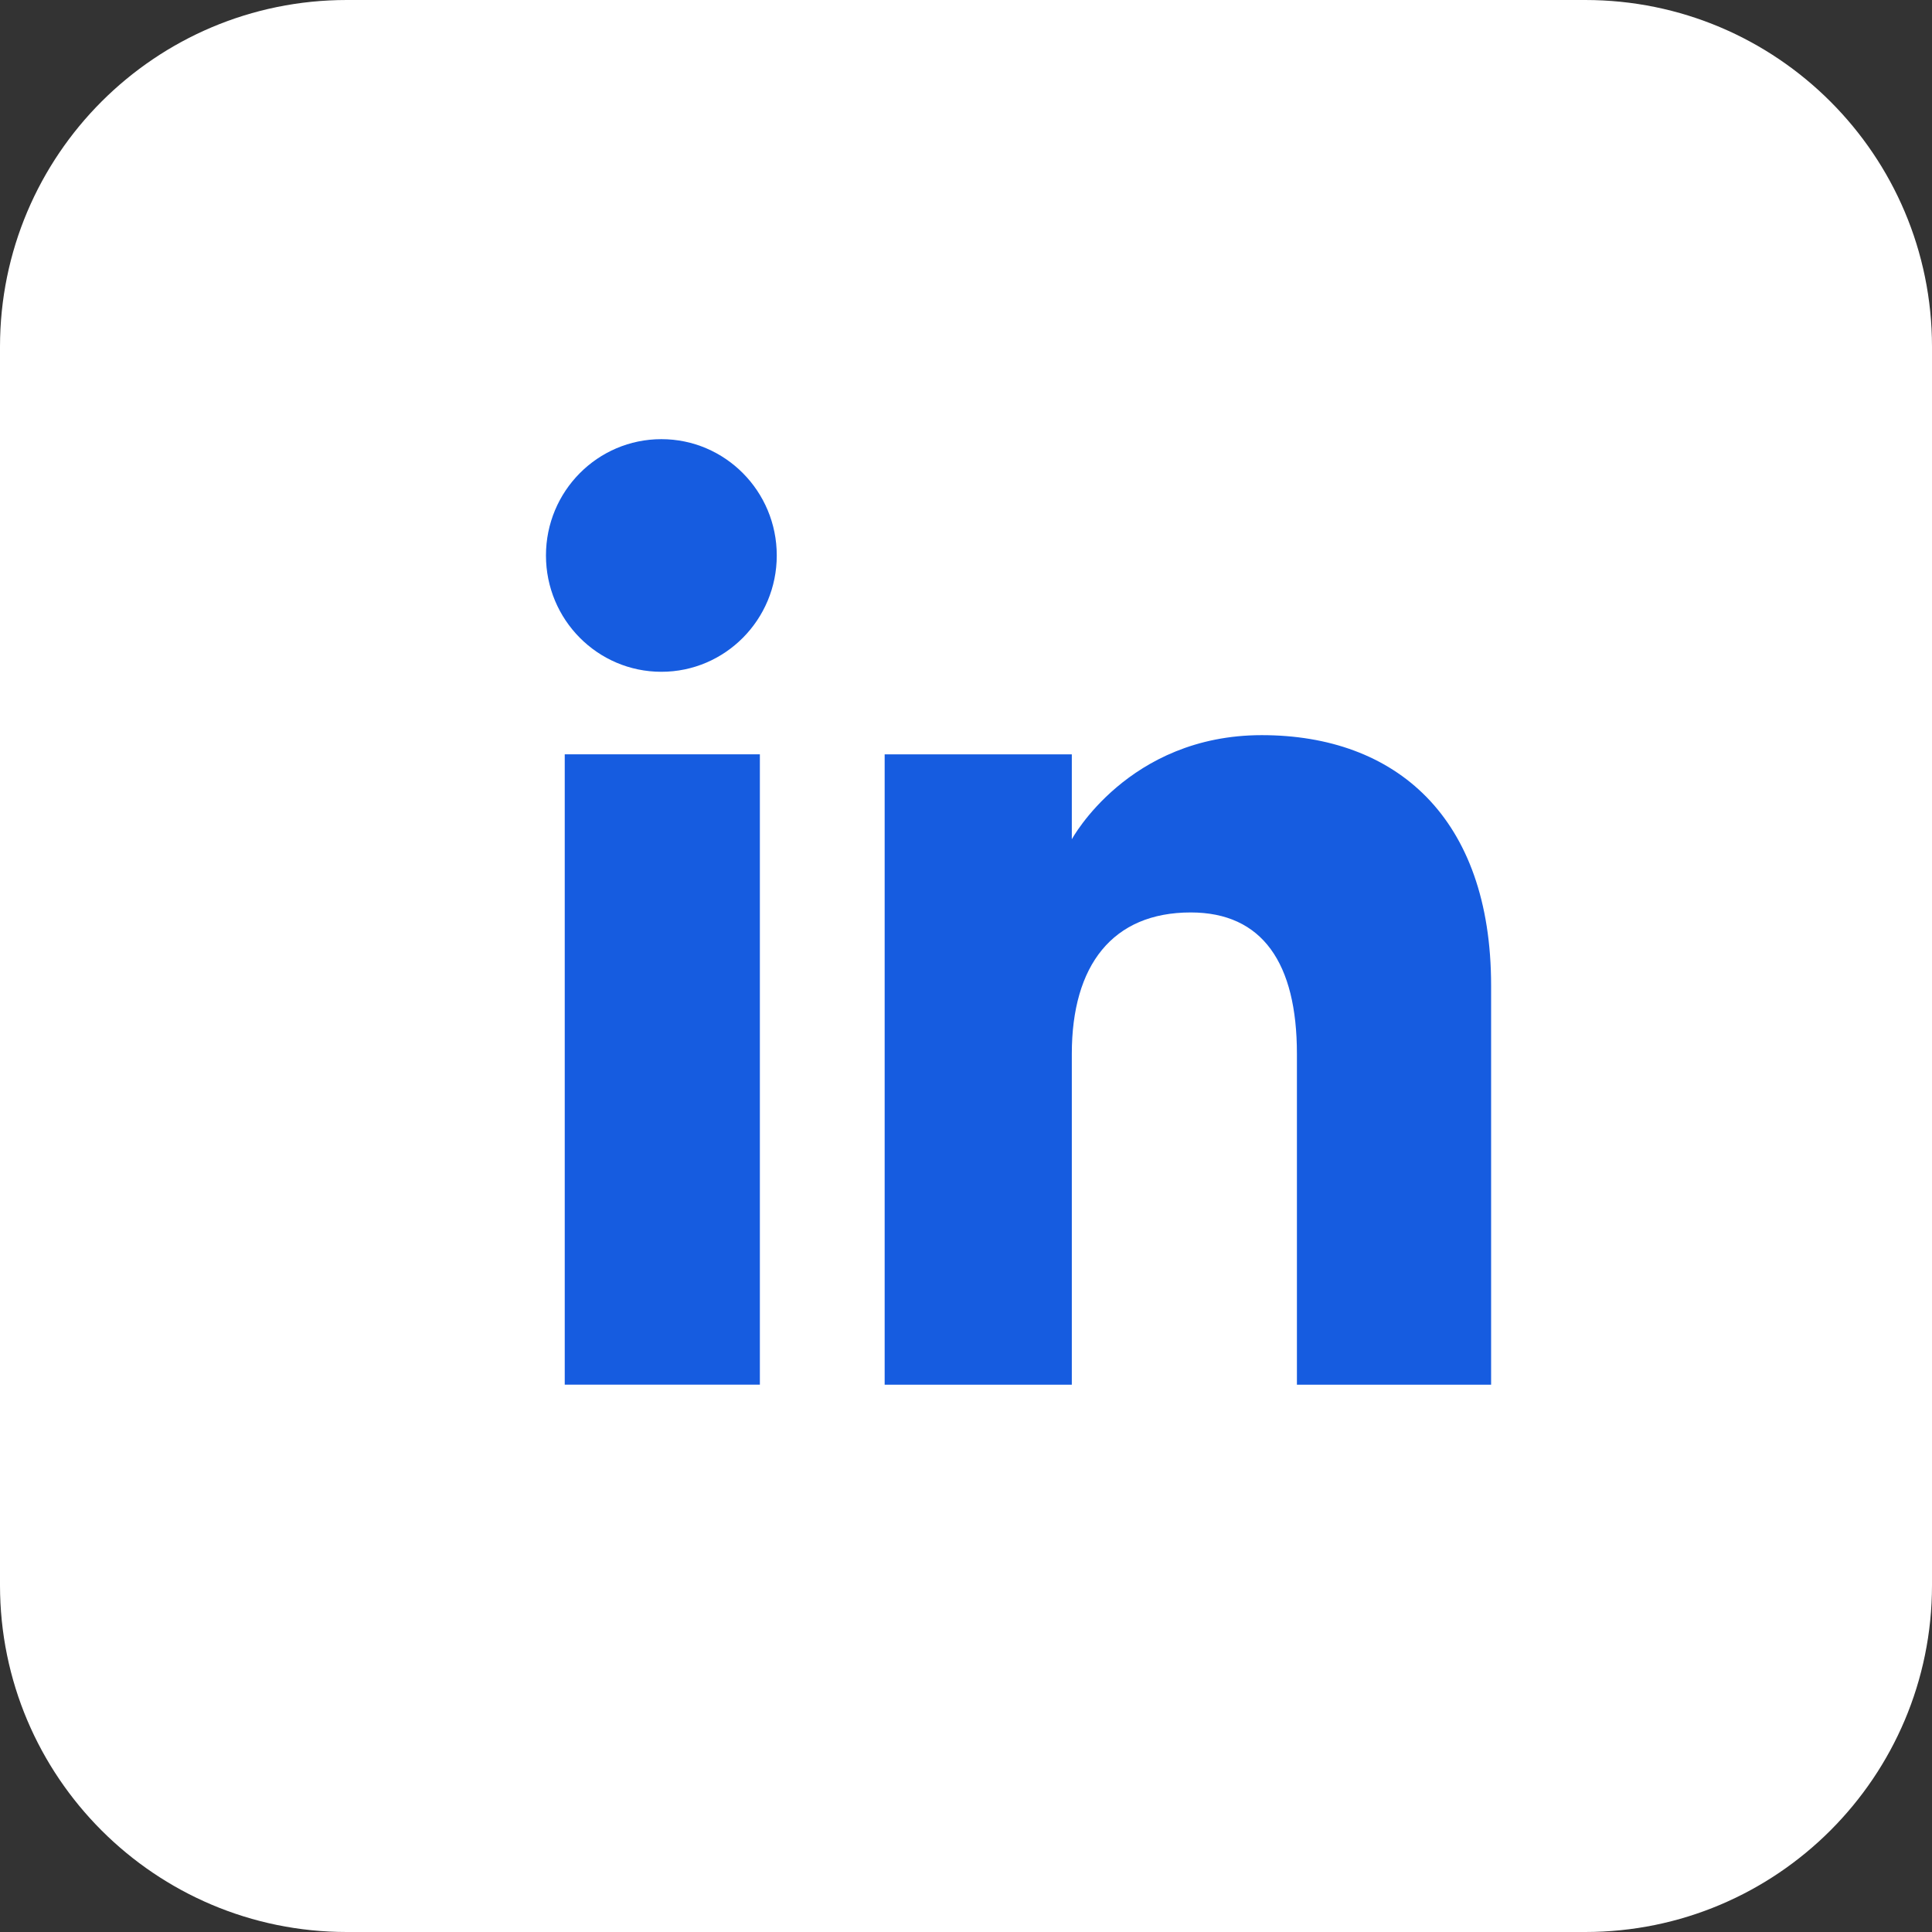
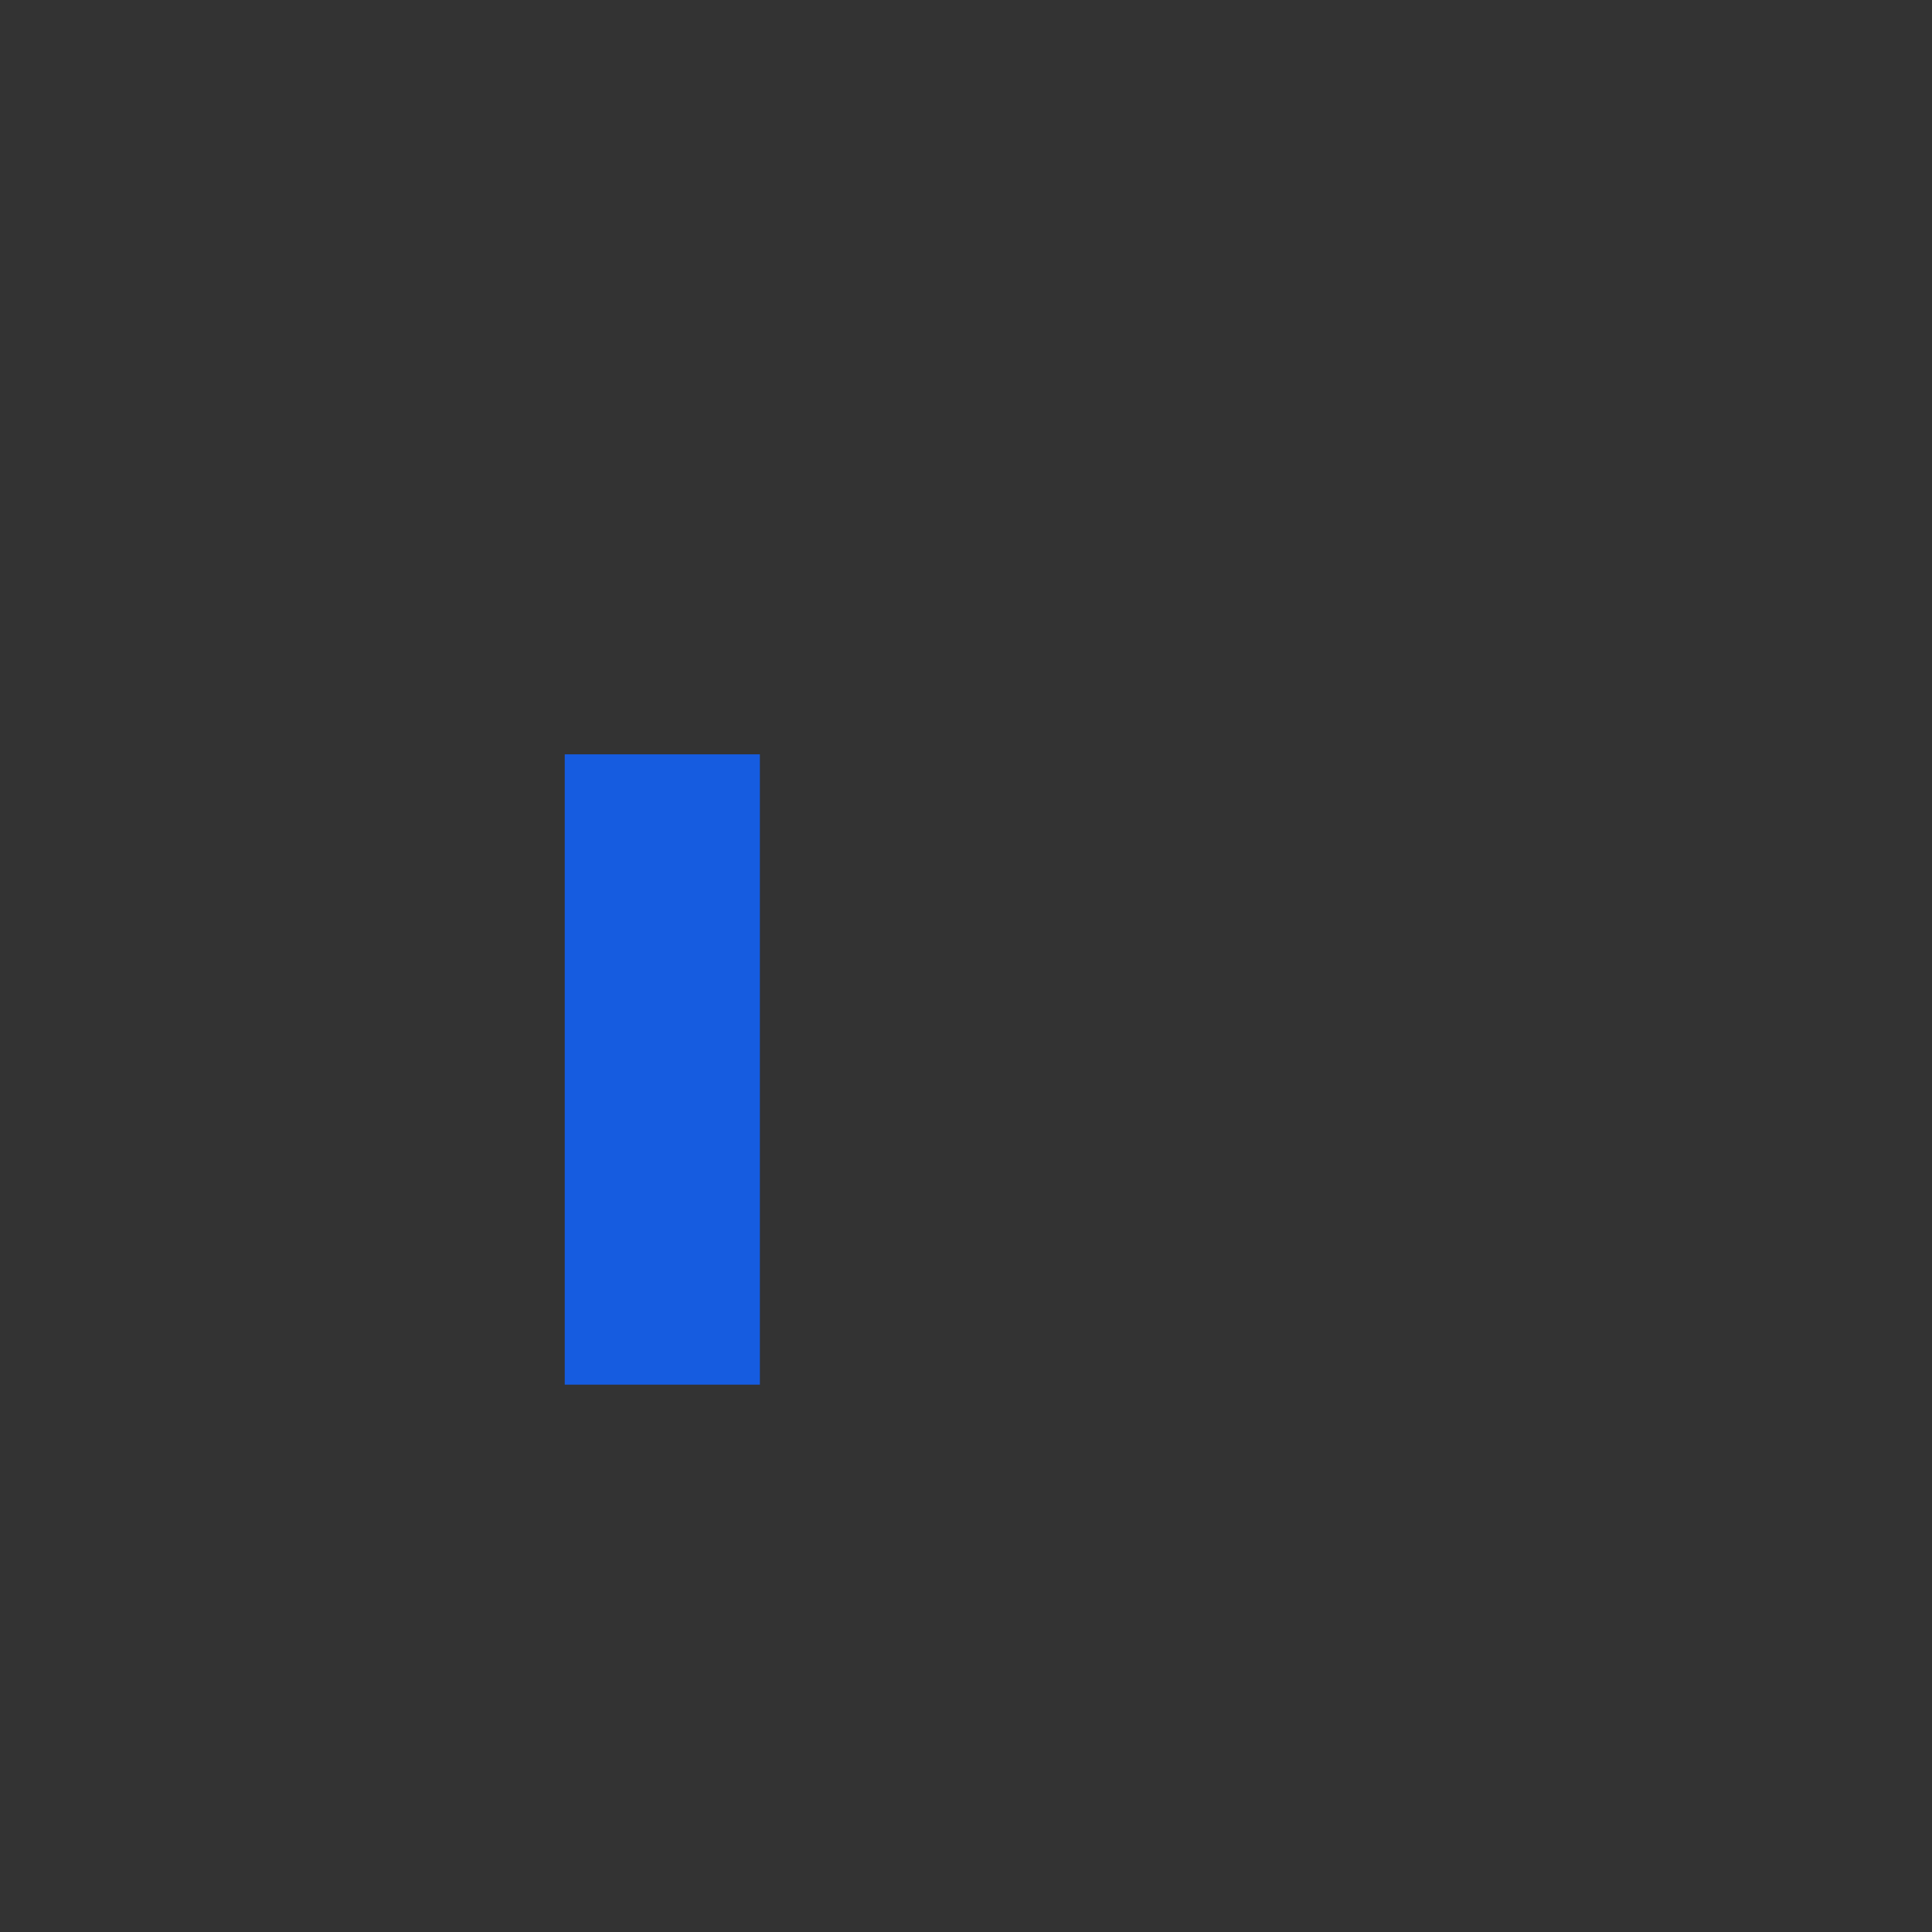
<svg xmlns="http://www.w3.org/2000/svg" width="39" height="39" viewBox="0 0 39 39" fill="none">
  <rect x="0" y="0" width="39" height="39" fill="#333333" stroke="none" />
-   <path d="M0 7C0 3.134 3.134 0 7 0H32C35.866 0 39 3.134 39 7V32C39 35.866 35.866 39 32 39H7C3.134 39 0 35.866 0 32V7Z" fill="#FFFFFF" />
  <rect x="11.4" y="15.227" width="3.939" height="12.724" fill="#165CE0" />
-   <path d="M13.351 13.561C14.637 13.561 15.68 12.509 15.68 11.213C15.68 9.916 14.637 8.865 13.351 8.865C12.063 8.865 11.021 9.916 11.021 11.213C11.021 12.509 12.063 13.561 13.351 13.561Z" fill="#165CE0" />
-   <path d="M21.636 21.273C21.636 19.484 22.459 18.419 24.036 18.419C25.484 18.419 26.18 19.442 26.18 21.273V27.952H30.1V19.896C30.1 16.488 28.168 14.84 25.471 14.84C22.772 14.84 21.636 16.942 21.636 16.942V15.228H17.858V27.952H21.636V21.273Z" fill="#165CE0" />
</svg>